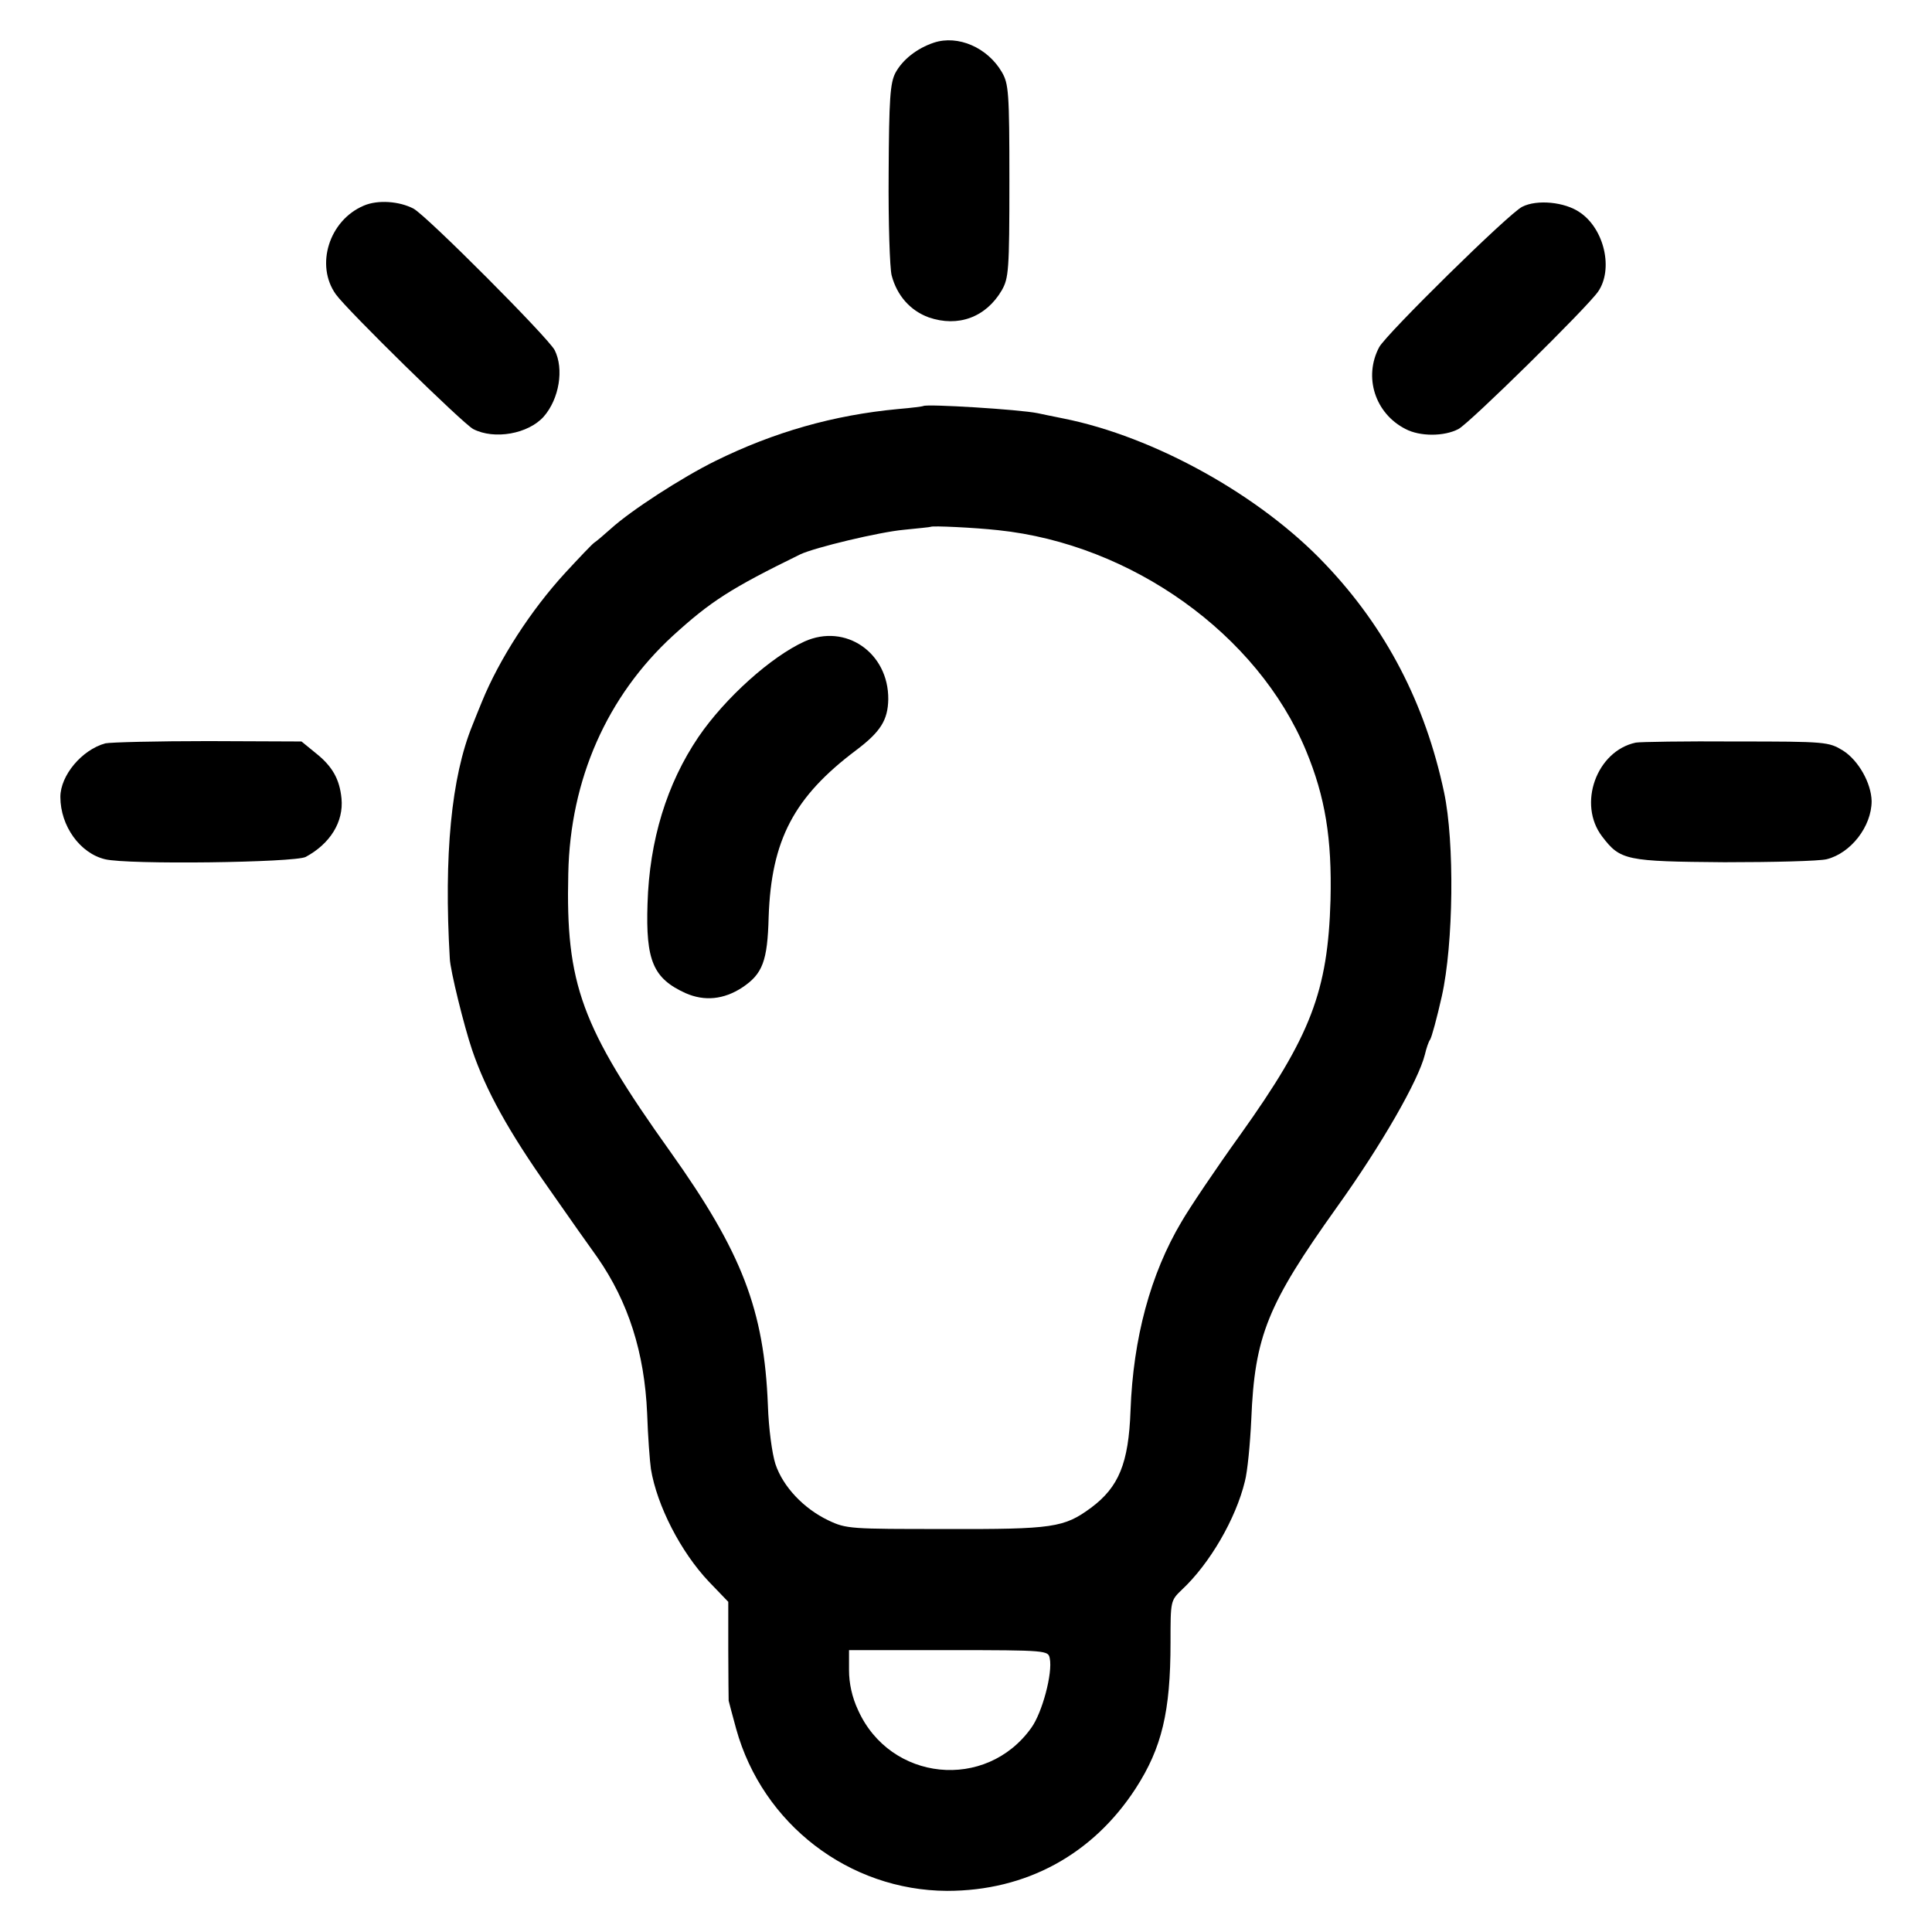
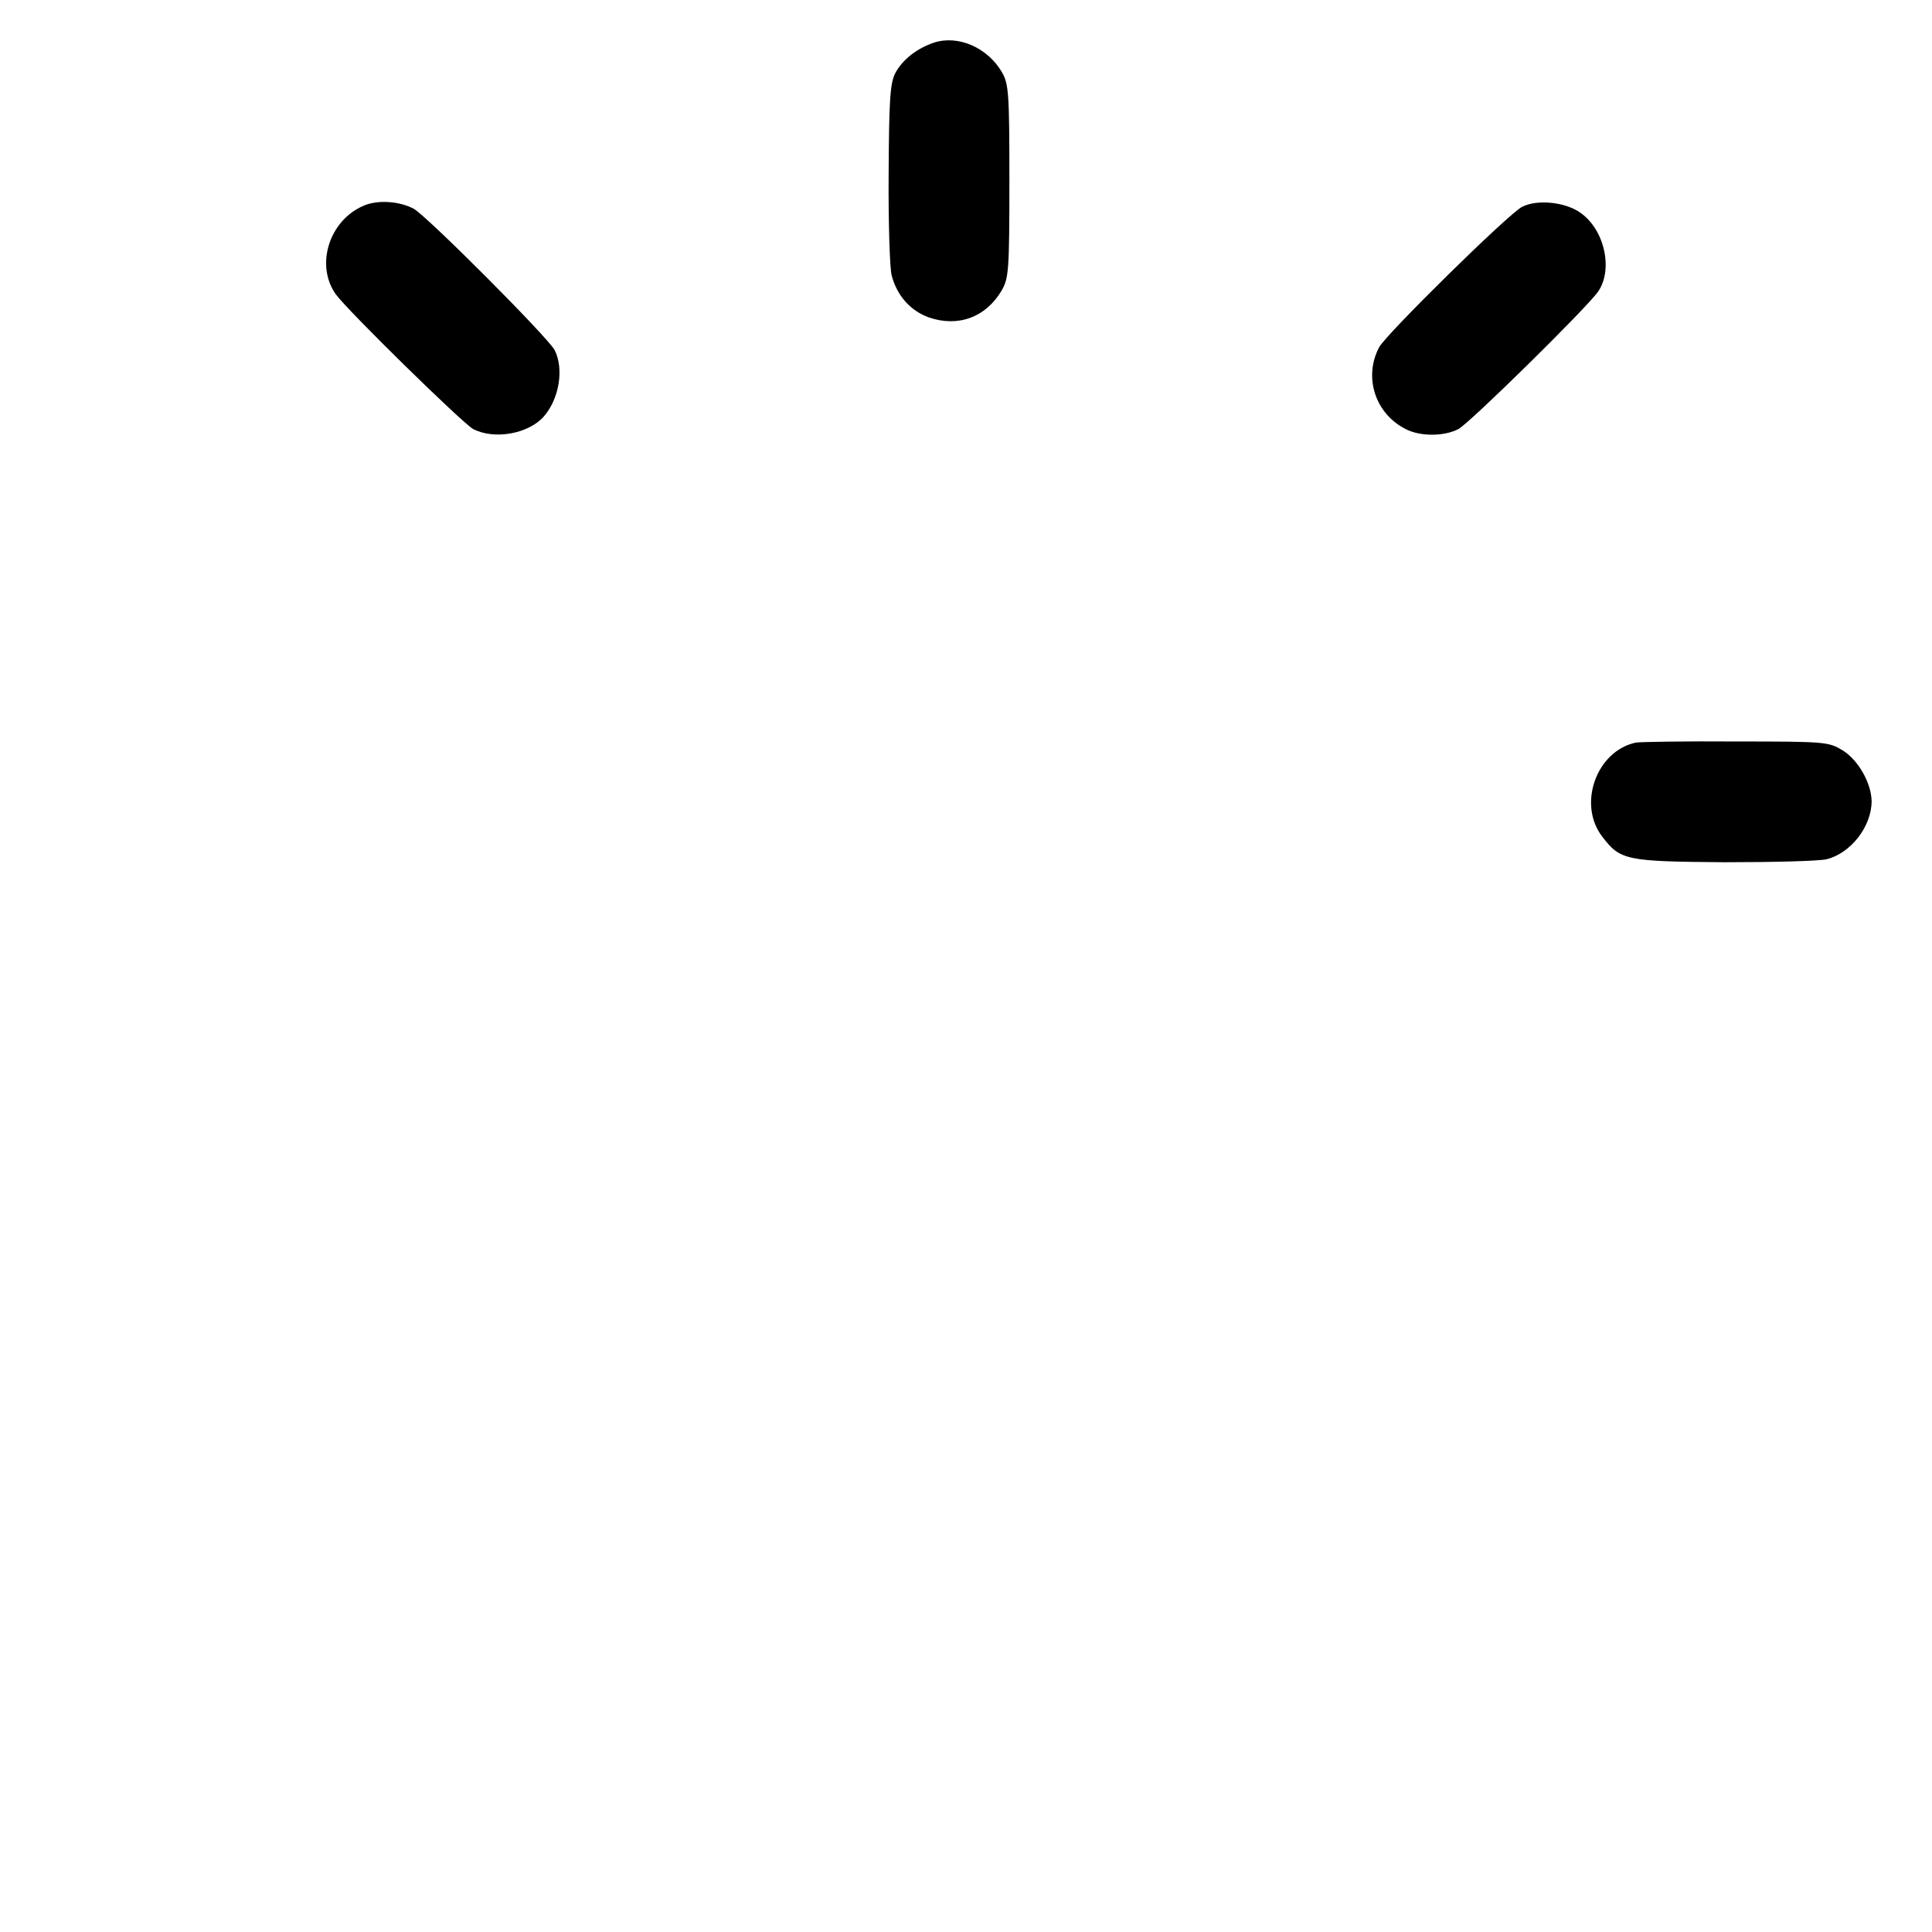
<svg xmlns="http://www.w3.org/2000/svg" version="1.0" width="512pt" height="512pt" viewBox="0 0 512 512" preserveAspectRatio="xMidYMid meet">
  <g transform="translate(0,512) scale(0.1,-0.1)" fill="#000000" stroke="none">
    <path d="M2475 5007 c-45 -15 -83 -45 -102 -80 -14 -27 -17 -68 -18 -267 -1 -129 3 -251 8 -270 14 -53 49 -93 98 -111 78 -27 152 0 194 72 18 32 20 52 20 289 0 236 -2 258 -20 289 -38 65 -116 99 -180 78z" />
    <path d="M964 4575 c-92 -39 -129 -158 -74 -235 30 -42 336 -342 364 -357 56 -29 146 -13 187 33 41 47 54 126 29 176 -17 33 -339 356 -374 375 -38 20 -95 24 -132 8z" />
    <path d="M4034 4572 c-35 -17 -360 -337 -379 -372 -42 -79 -11 -176 70 -217 38 -20 102 -20 140 0 29 15 340 321 370 364 41 59 17 166 -48 210 -40 28 -114 35 -153 15z" />
-     <path d="M2447 4044 c-1 -1 -31 -5 -67 -8 -171 -16 -329 -61 -485 -138 -87 -43 -222 -130 -276 -179 -19 -17 -39 -34 -44 -37 -6 -4 -40 -40 -77 -80 -91 -99 -175 -229 -221 -342 -8 -19 -19 -47 -25 -62 -56 -137 -76 -345 -60 -618 1 -31 38 -180 59 -242 37 -109 98 -218 203 -367 55 -79 113 -161 129 -183 82 -118 125 -252 132 -414 2 -60 7 -126 10 -147 16 -97 79 -220 154 -299 l51 -53 0 -127 c0 -71 1 -131 1 -135 1 -5 10 -38 20 -75 70 -252 299 -428 559 -429 209 0 386 96 500 272 69 107 92 203 92 386 0 111 0 111 30 140 74 69 143 188 167 287 7 26 14 100 17 164 9 222 43 305 227 563 119 166 216 336 233 404 4 17 10 35 14 40 4 6 18 57 31 115 31 139 34 408 6 540 -50 236 -154 436 -315 605 -172 182 -453 338 -694 386 -29 6 -60 12 -68 14 -49 10 -295 25 -303 19z m198 -329 c354 -37 688 -276 816 -584 51 -123 69 -233 65 -396 -7 -242 -52 -360 -239 -622 -64 -89 -134 -193 -156 -231 -82 -138 -128 -308 -135 -500 -5 -140 -31 -203 -105 -258 -71 -52 -99 -57 -386 -56 -251 0 -262 0 -310 23 -65 31 -120 89 -140 149 -9 28 -18 95 -20 156 -10 252 -68 404 -258 671 -237 332 -278 445 -271 738 5 250 103 470 277 630 100 91 152 125 338 216 38 18 209 59 274 65 39 4 71 7 72 8 4 3 114 -2 178 -9z m137 -2990 c8 -39 -20 -144 -49 -184 -120 -168 -374 -142 -459 47 -16 34 -24 71 -24 106 l0 53 264 0 c262 0 264 -1 268 -22z" />
-     <path d="M2132 3420 c-88 -40 -210 -149 -281 -253 -84 -124 -130 -274 -135 -442 -5 -151 15 -198 101 -237 50 -22 101 -17 150 15 54 36 67 70 70 187 7 204 67 318 232 442 65 49 84 80 85 135 1 123 -113 202 -222 153z" />
-     <path d="M279 3150 c-62 -17 -119 -85 -119 -142 0 -77 52 -149 118 -165 60 -15 502 -9 532 6 65 35 101 93 95 155 -5 51 -24 85 -68 120 l-38 31 -247 1 c-136 0 -259 -3 -273 -6z" />
+     <path d="M2132 3420 z" />
    <path d="M4335 3152 c-104 -22 -155 -163 -89 -249 48 -63 63 -66 324 -68 129 0 251 3 271 8 64 16 119 87 119 154 -1 48 -35 108 -76 134 -38 23 -44 24 -284 24 -135 1 -254 -1 -265 -3z" />
  </g>
</svg>